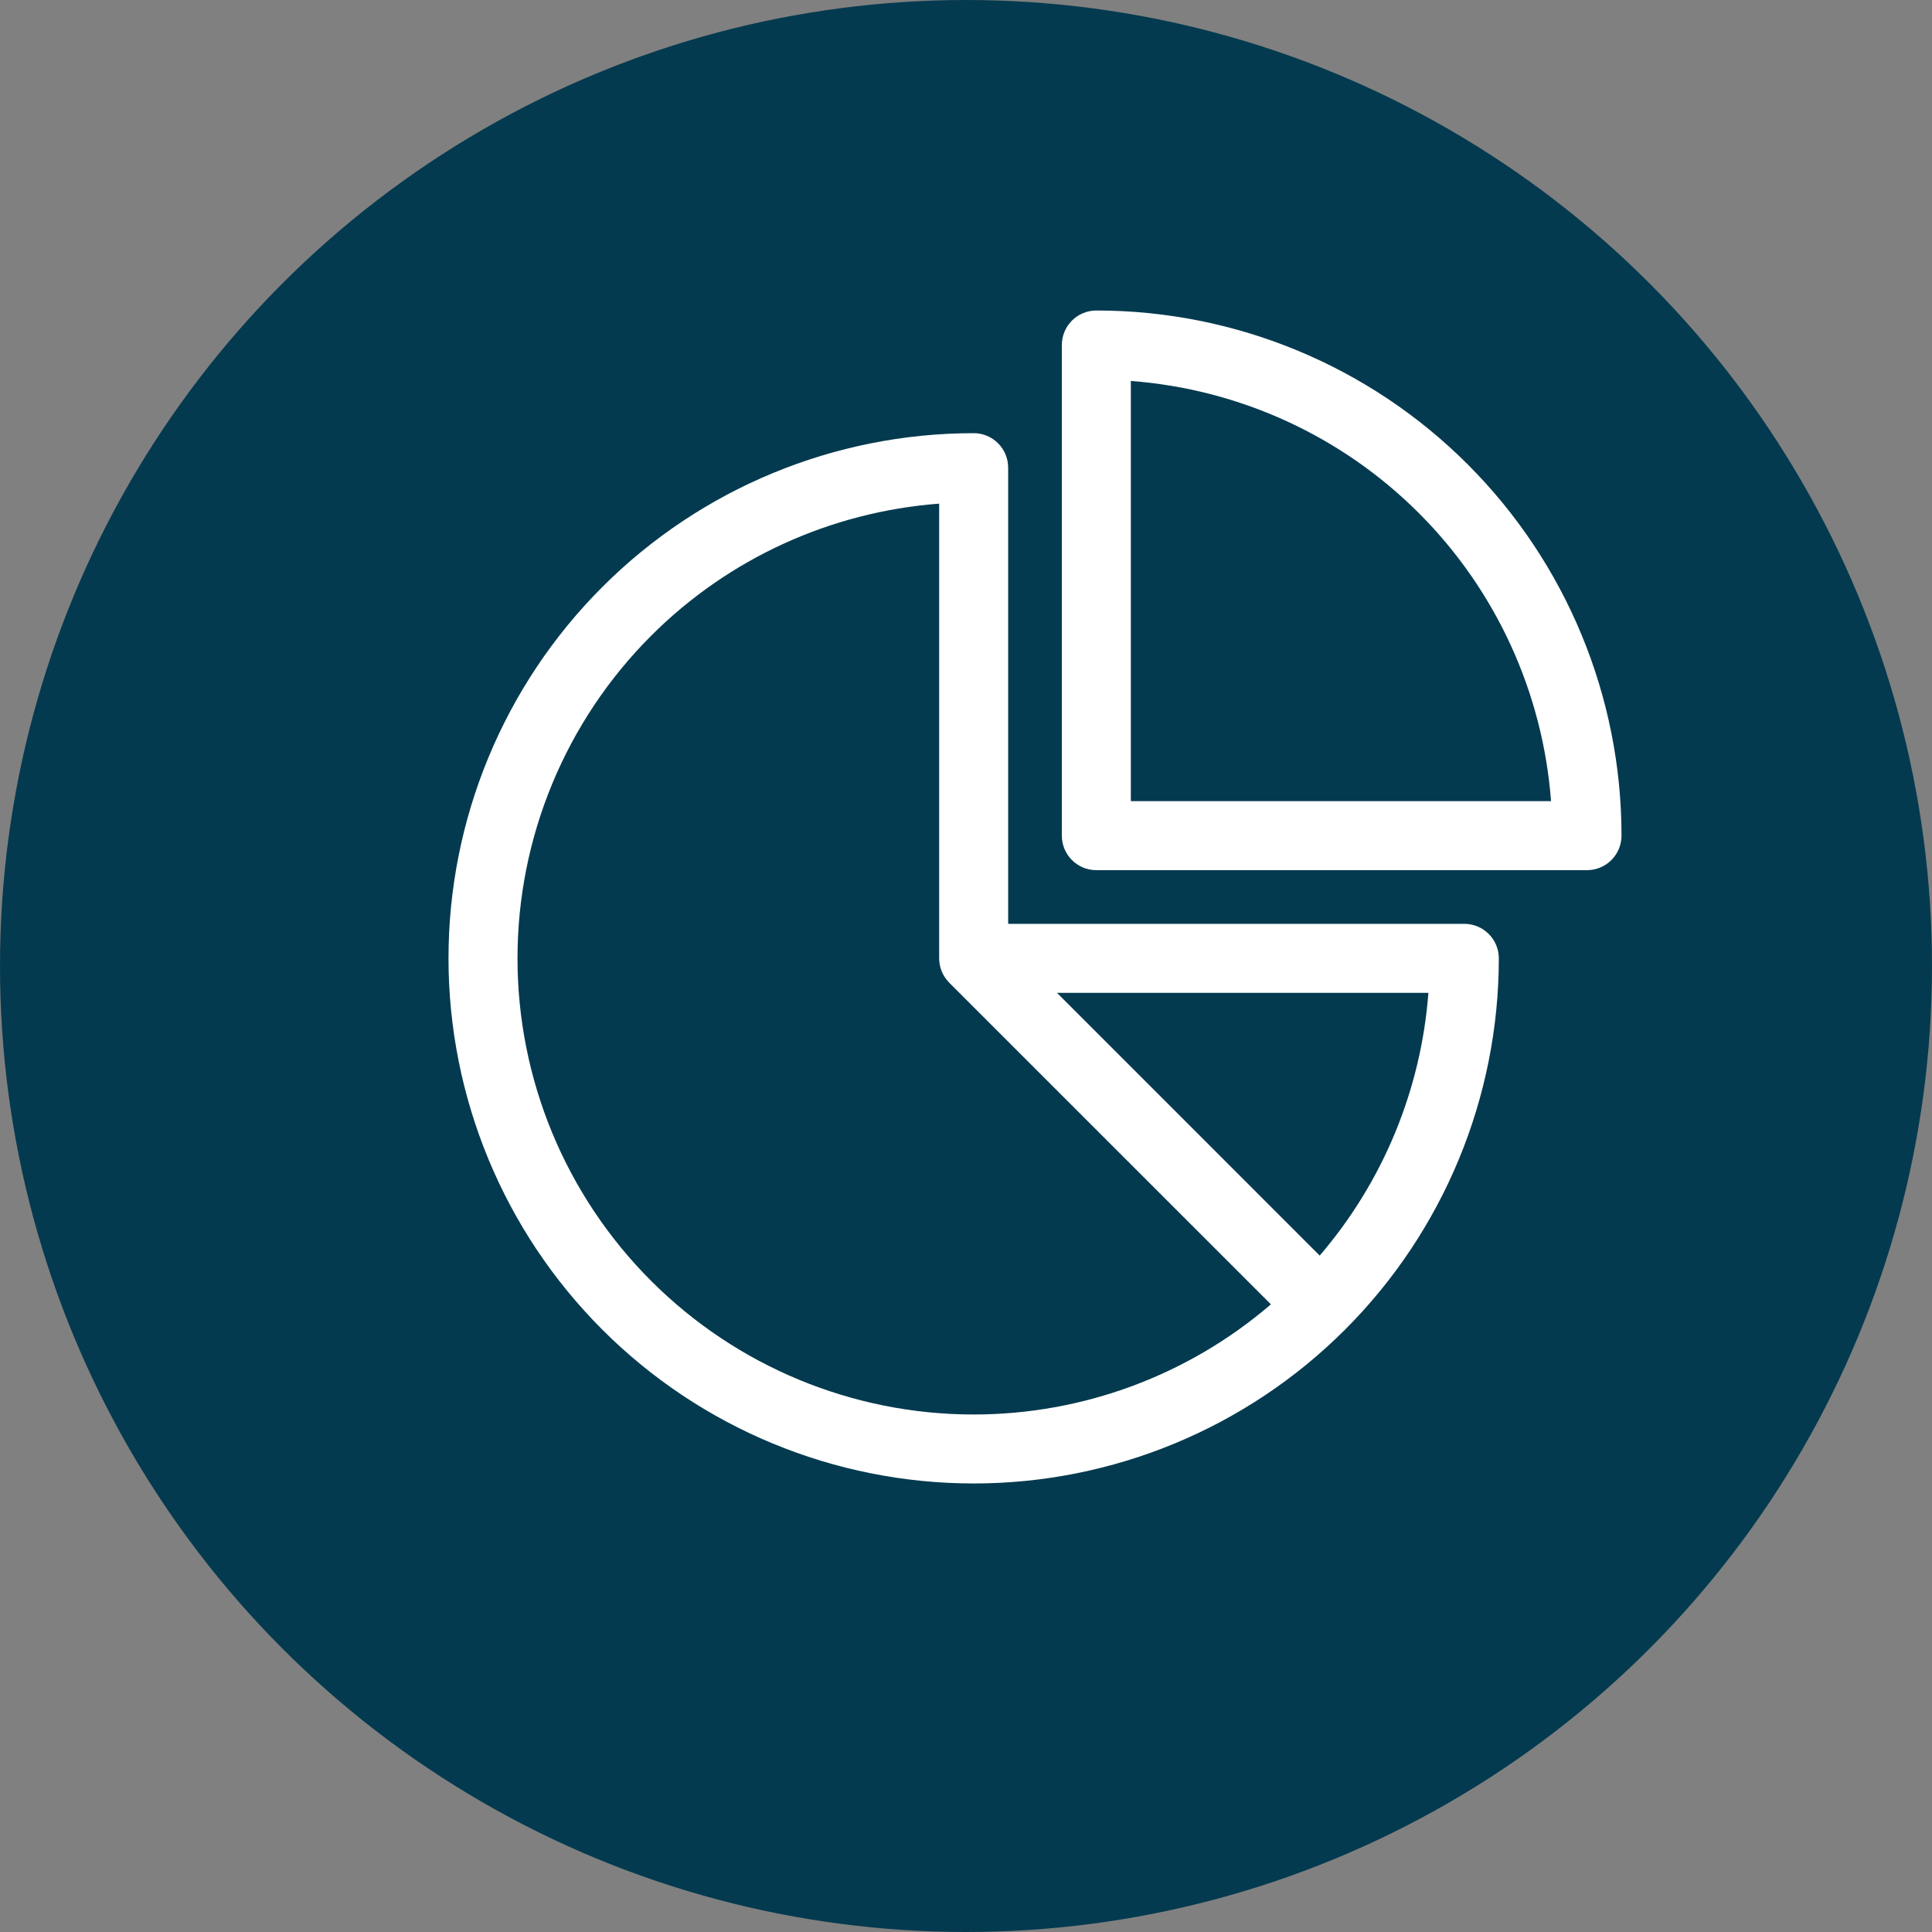
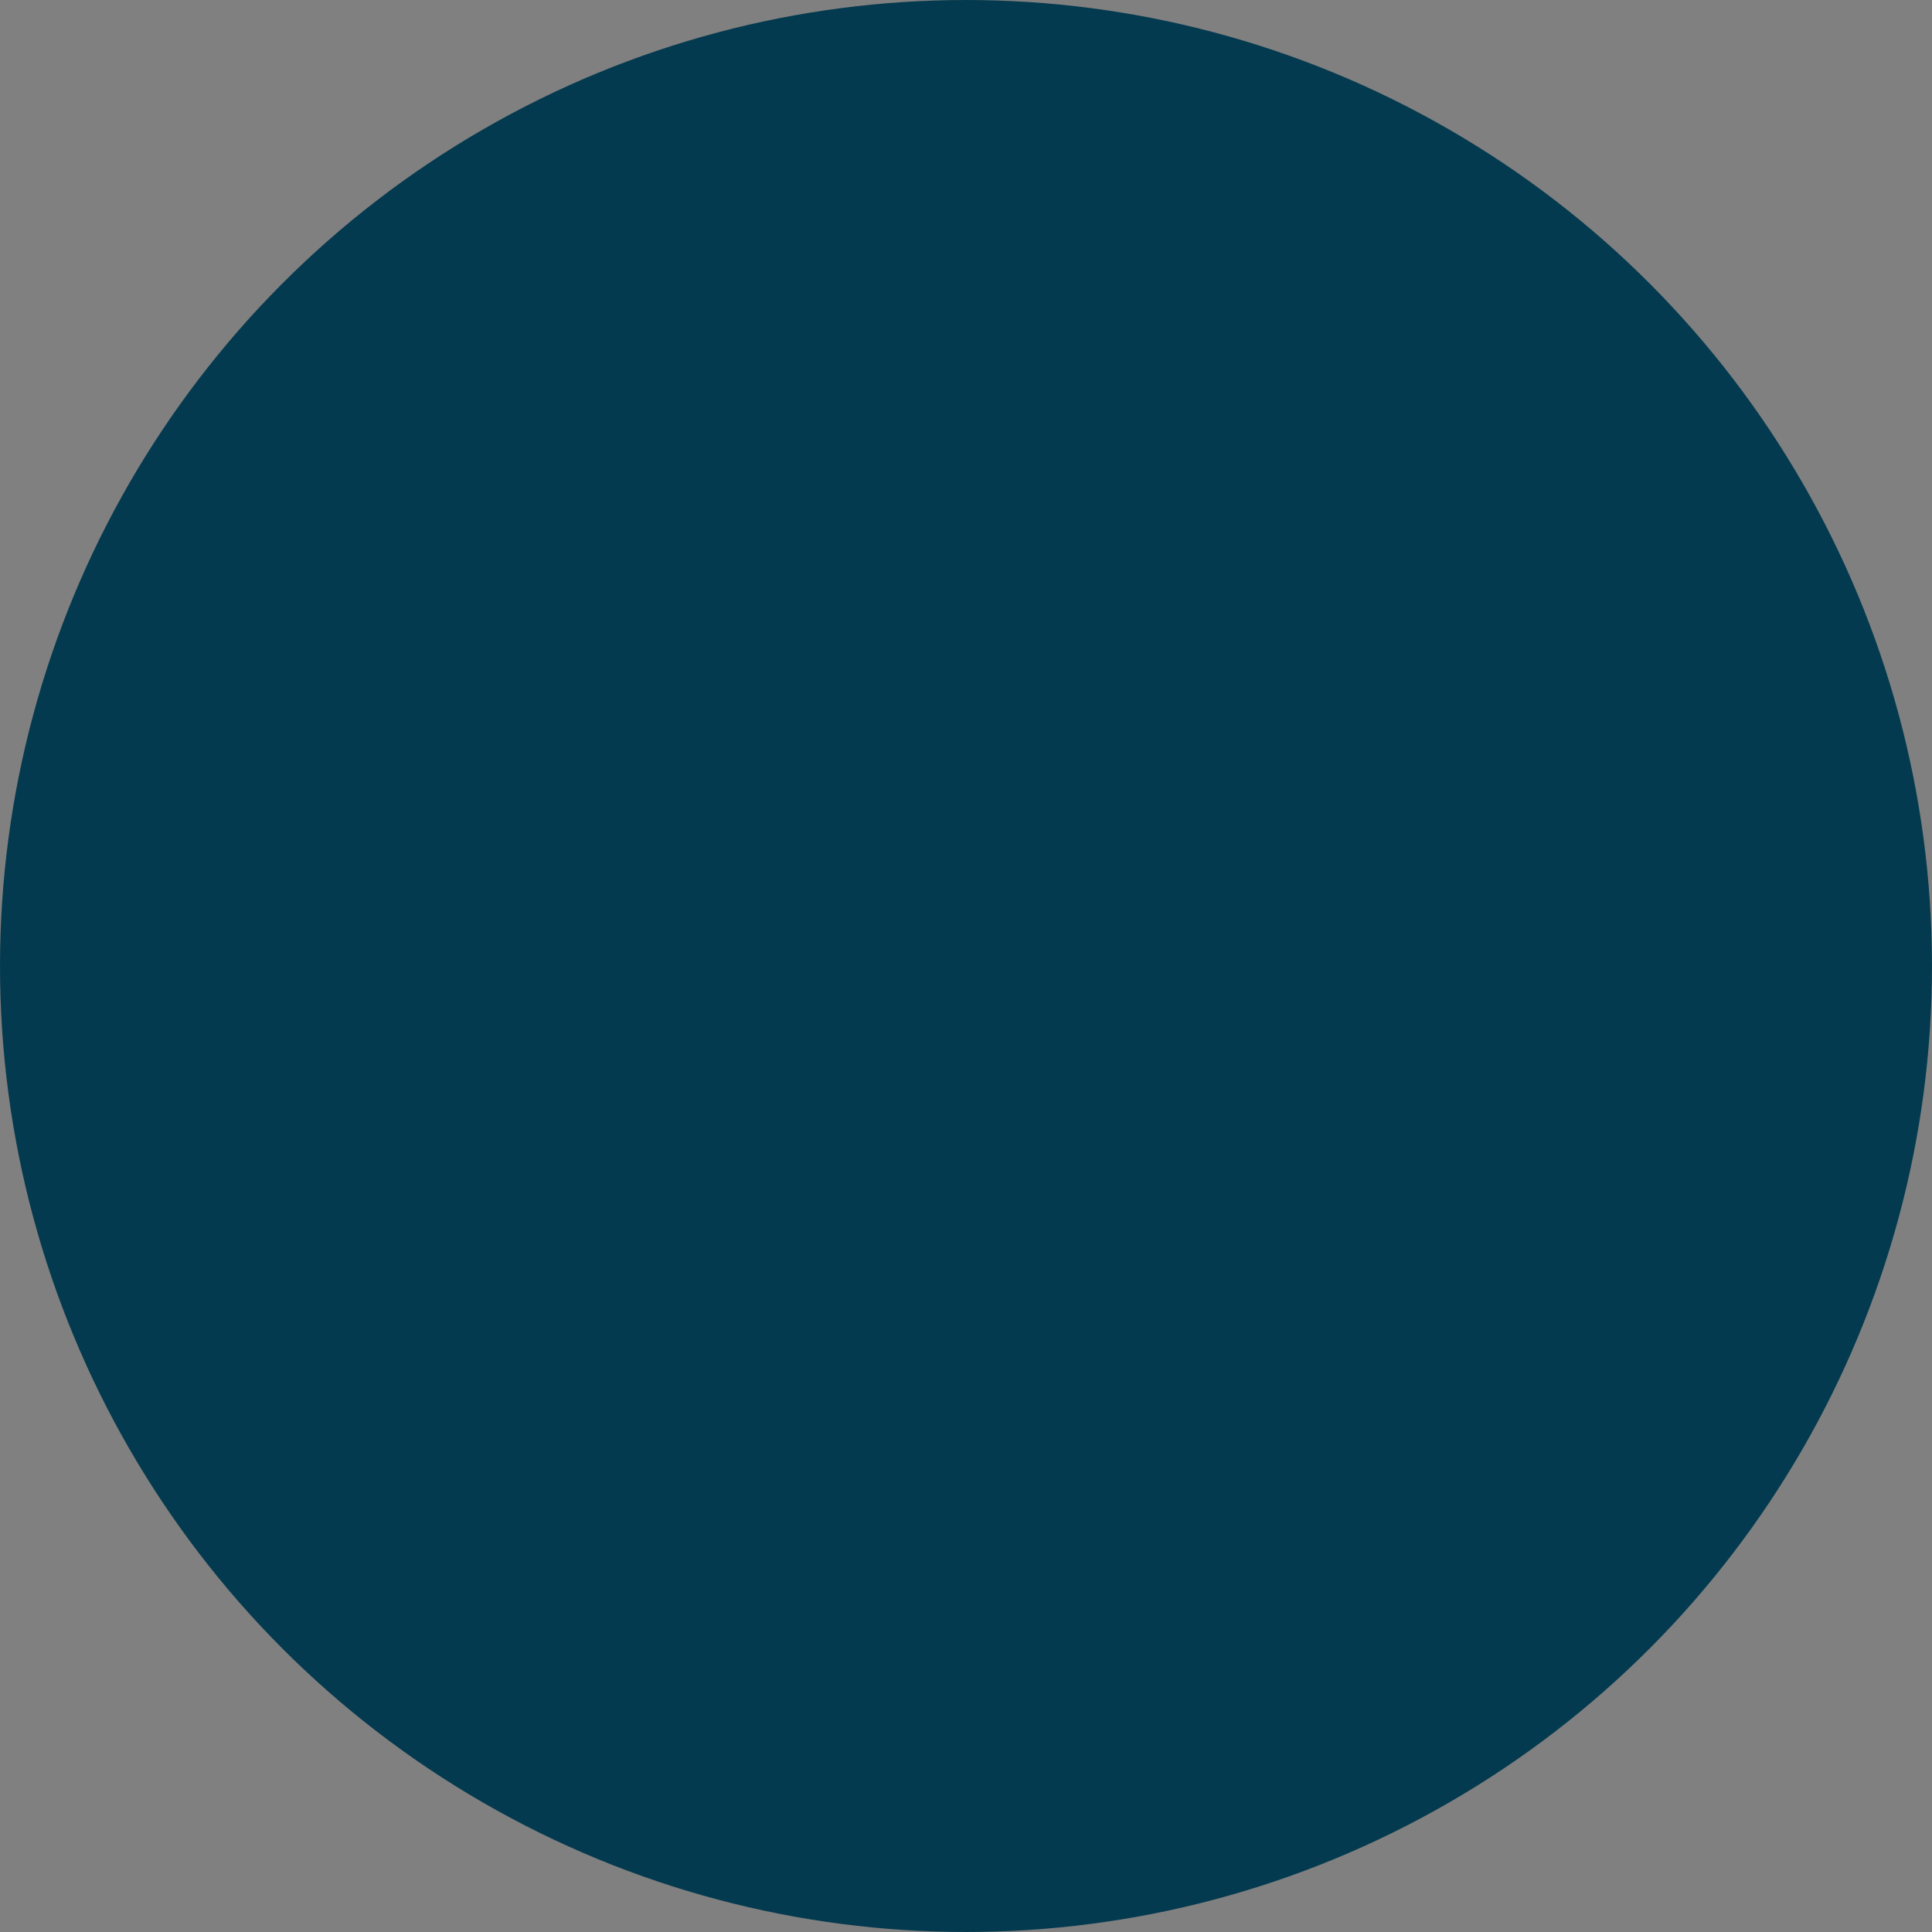
<svg xmlns="http://www.w3.org/2000/svg" width="56" height="56" viewBox="0 0 56 56" fill="none">
  <rect x="0" y="0" width="56" height="56" fill="#808080" stroke="none" />
  <circle cx="28" cy="28" r="28" fill="#043A4F" />
-   <path d="M31.778 9C31.225 9 30.778 9.448 30.778 10V24.222C30.778 24.775 31.225 25.222 31.778 25.222H46C46.552 25.222 47 24.775 47 24.222C47 20.185 45.396 16.313 42.541 13.459C39.687 10.604 35.815 9 31.778 9L31.778 9ZM32.778 11.042C35.919 11.28 38.884 12.63 41.127 14.873C43.37 17.116 44.72 20.081 44.958 23.222H32.778L32.778 11.042ZM28.222 12.556C24.185 12.556 20.313 14.16 17.459 17.014C14.604 19.868 13 23.741 13 27.777C13 31.814 14.604 35.687 17.459 38.541C20.313 41.395 24.186 42.999 28.222 42.999C32.259 42.999 36.132 41.395 38.986 38.541C41.84 35.687 43.444 31.814 43.444 27.777V27.778C43.444 27.225 42.996 26.778 42.444 26.778H29.222V13.556L29.222 13.555C29.222 13.003 28.774 12.555 28.222 12.555L28.222 12.556ZM27.222 14.597V27.777L27.222 27.778C27.222 28.043 27.328 28.297 27.515 28.484L27.515 28.485L36.838 37.807C34.448 39.86 31.394 41 28.222 41C24.715 41 21.352 39.607 18.873 37.127C16.393 34.647 15 31.285 15 27.778C15 24.27 16.393 20.908 18.873 18.428C21.116 16.185 24.081 14.836 27.222 14.598L27.222 14.597ZM30.637 28.778H41.403C41.19 31.587 40.088 34.256 38.252 36.394L30.637 28.778Z" fill="white" />
</svg>